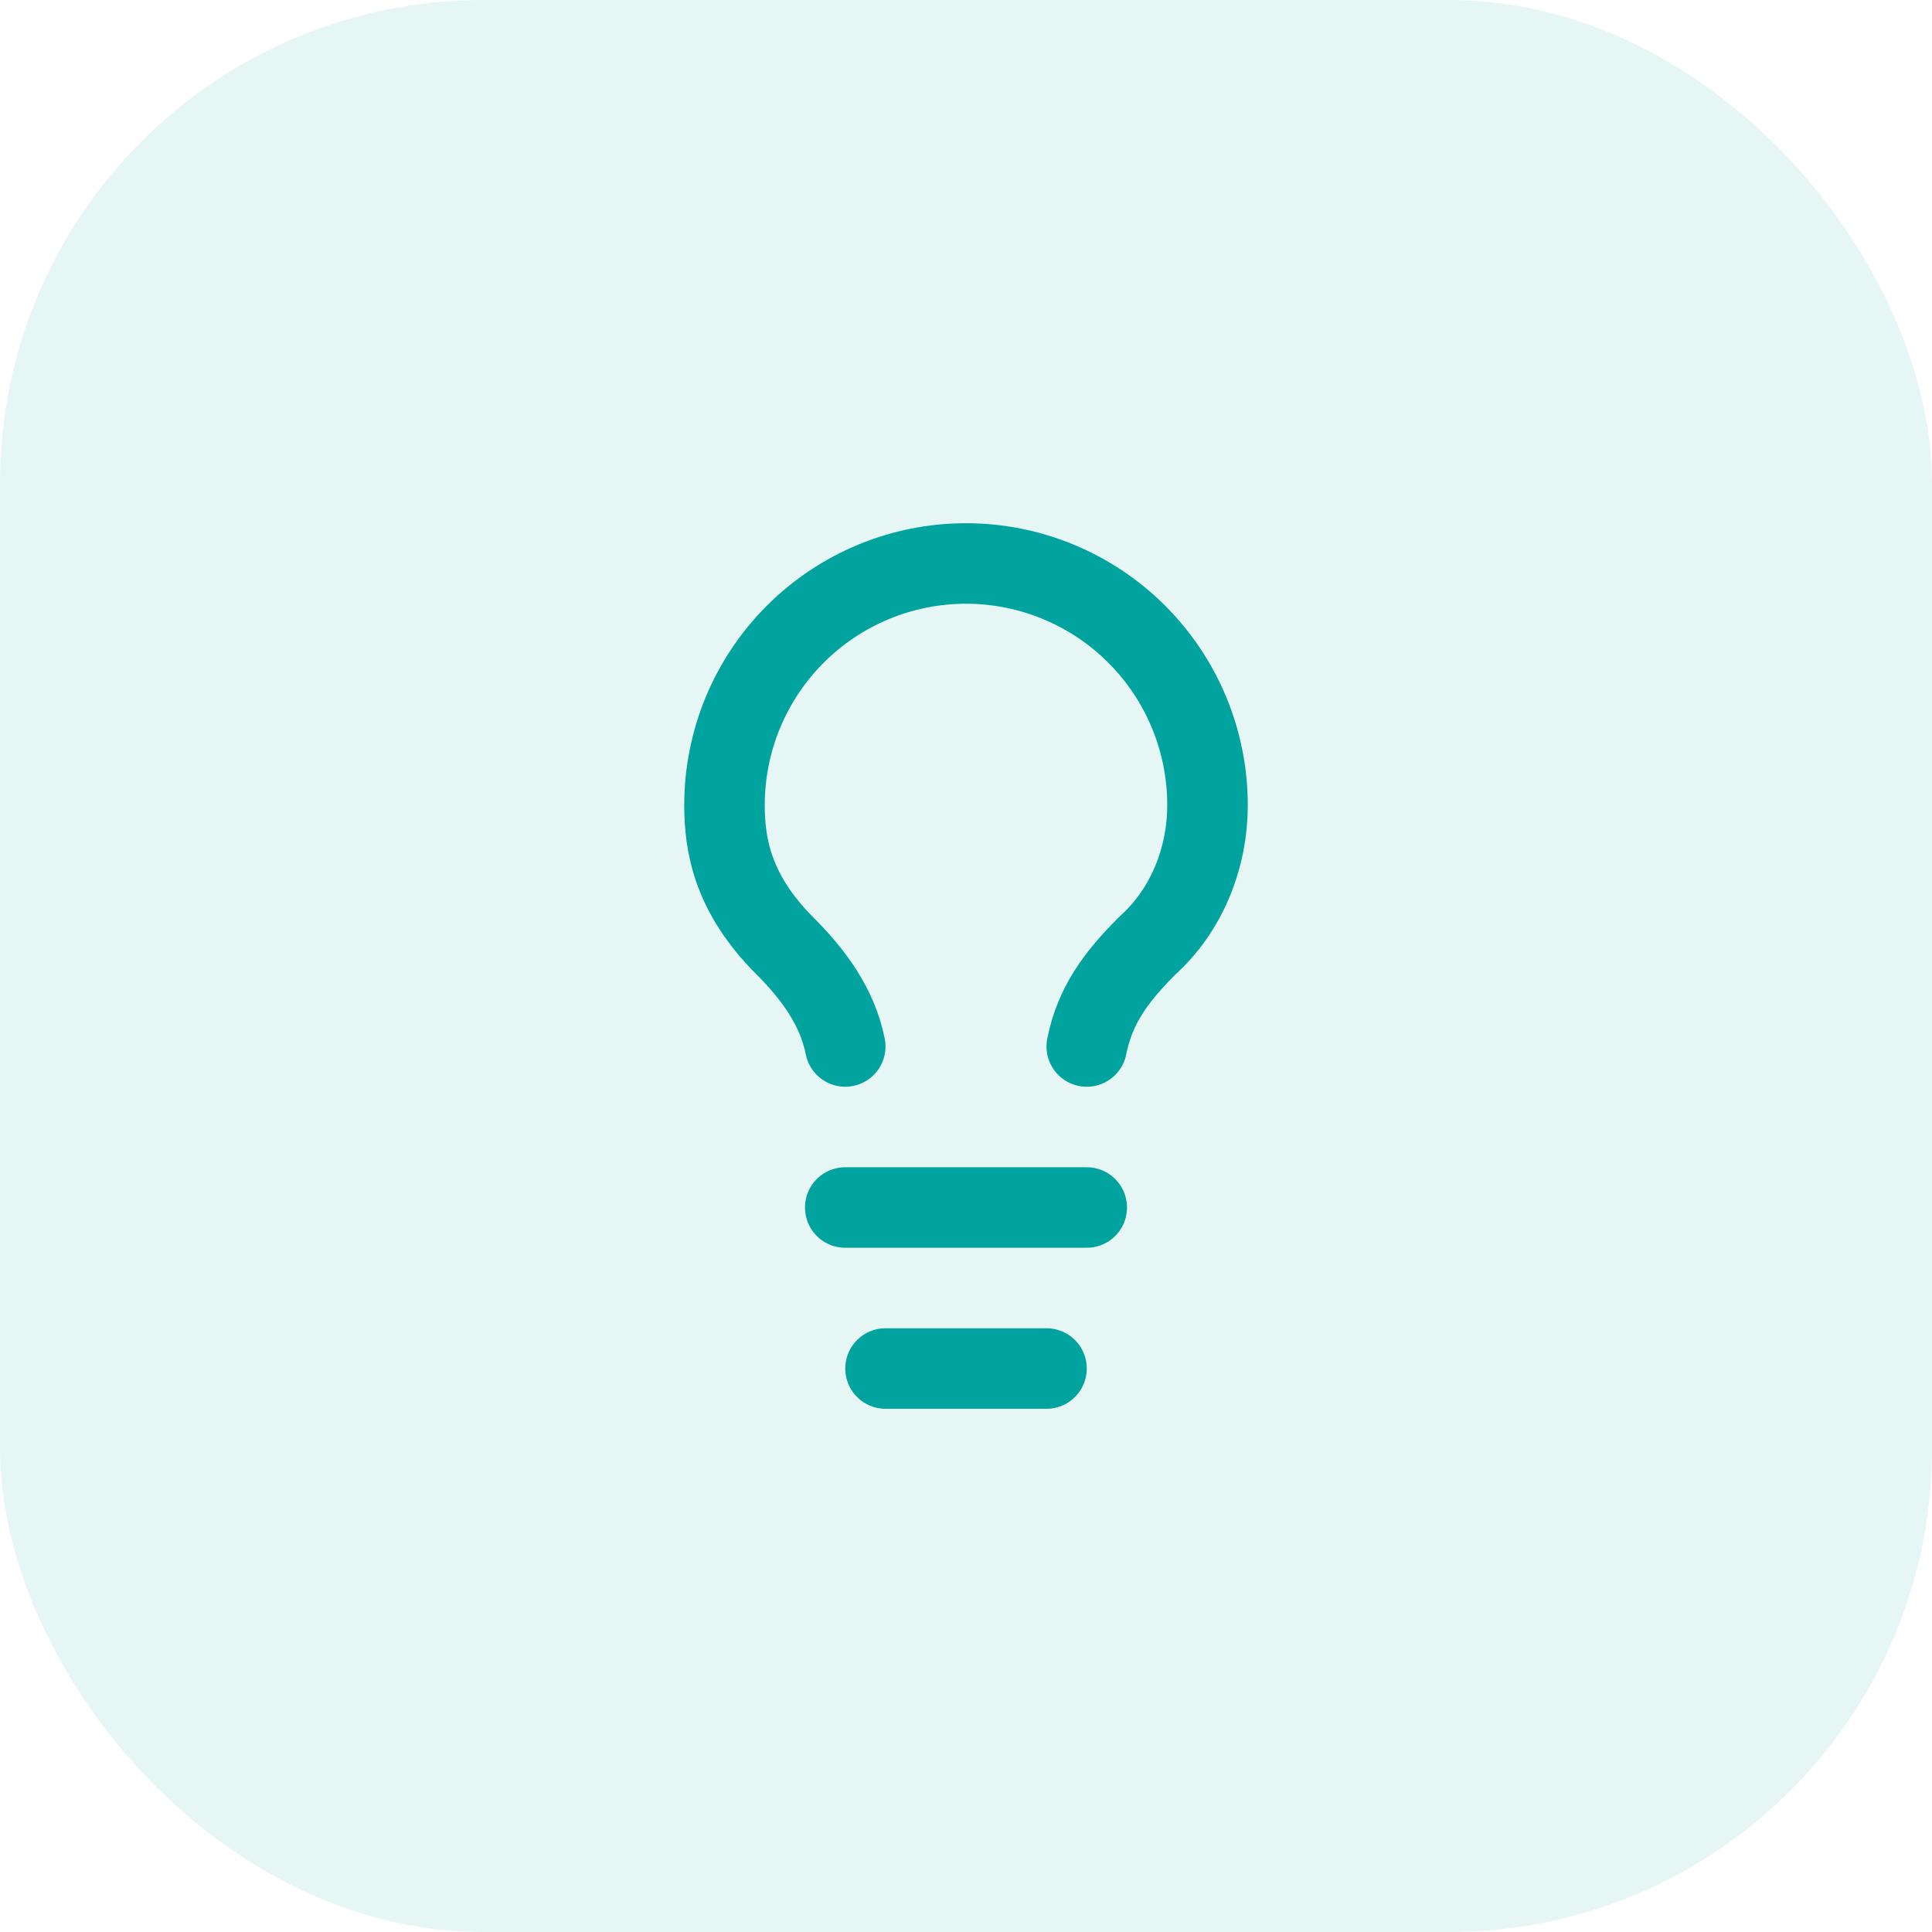
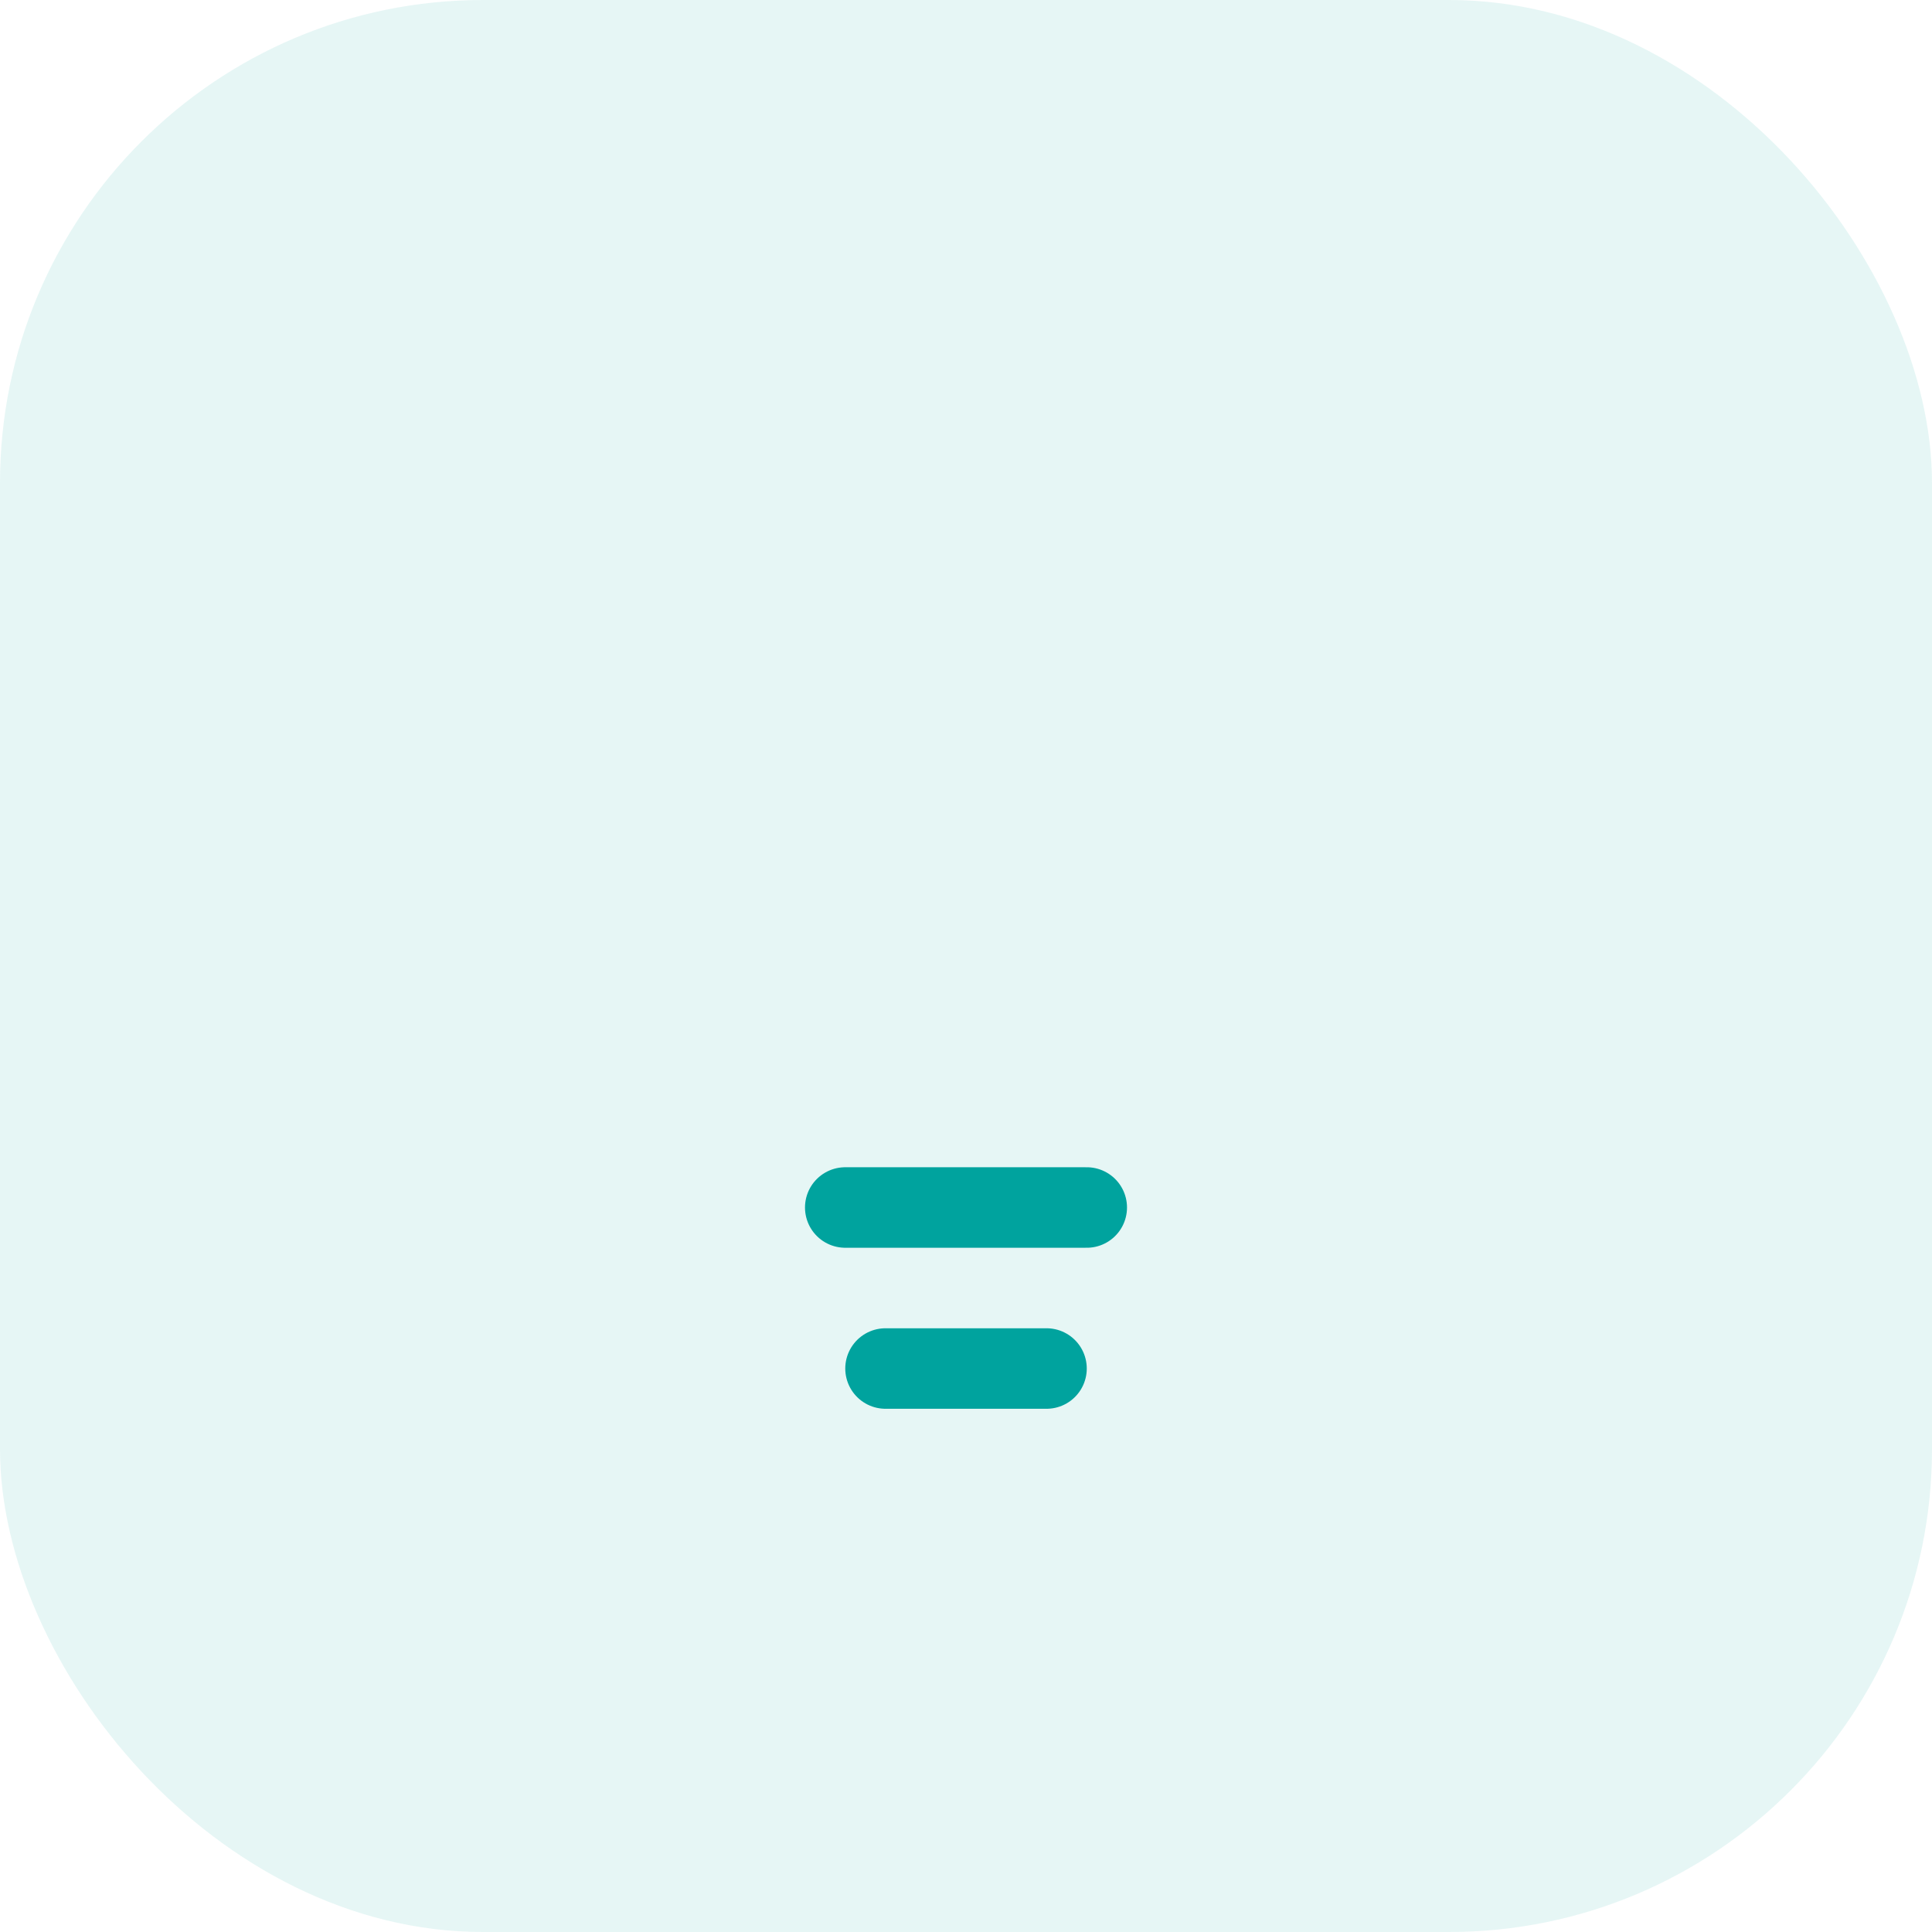
<svg xmlns="http://www.w3.org/2000/svg" width="64" height="64" viewBox="0 0 64 64" fill="none">
  <rect width="64" height="64" rx="16" fill="#00A39E" fill-opacity="0.1" />
-   <path d="M36 34.666C36.267 33.333 36.933 32.4 38 31.333C39.333 30.133 40 28.4 40 26.666C40 24.545 39.157 22.51 37.657 21.01C36.157 19.509 34.122 18.666 32 18.666C29.878 18.666 27.843 19.509 26.343 21.01C24.843 22.51 24 24.545 24 26.666C24 28 24.267 29.6 26 31.333C26.933 32.267 27.733 33.333 28 34.666" stroke="#00A39E" stroke-width="2.667" stroke-linecap="round" stroke-linejoin="round" />
  <path d="M28 40H36" stroke="#00A39E" stroke-width="2.667" stroke-linecap="round" stroke-linejoin="round" />
  <path d="M29.334 45.334H34.667" stroke="#00A39E" stroke-width="2.667" stroke-linecap="round" stroke-linejoin="round" />
</svg>